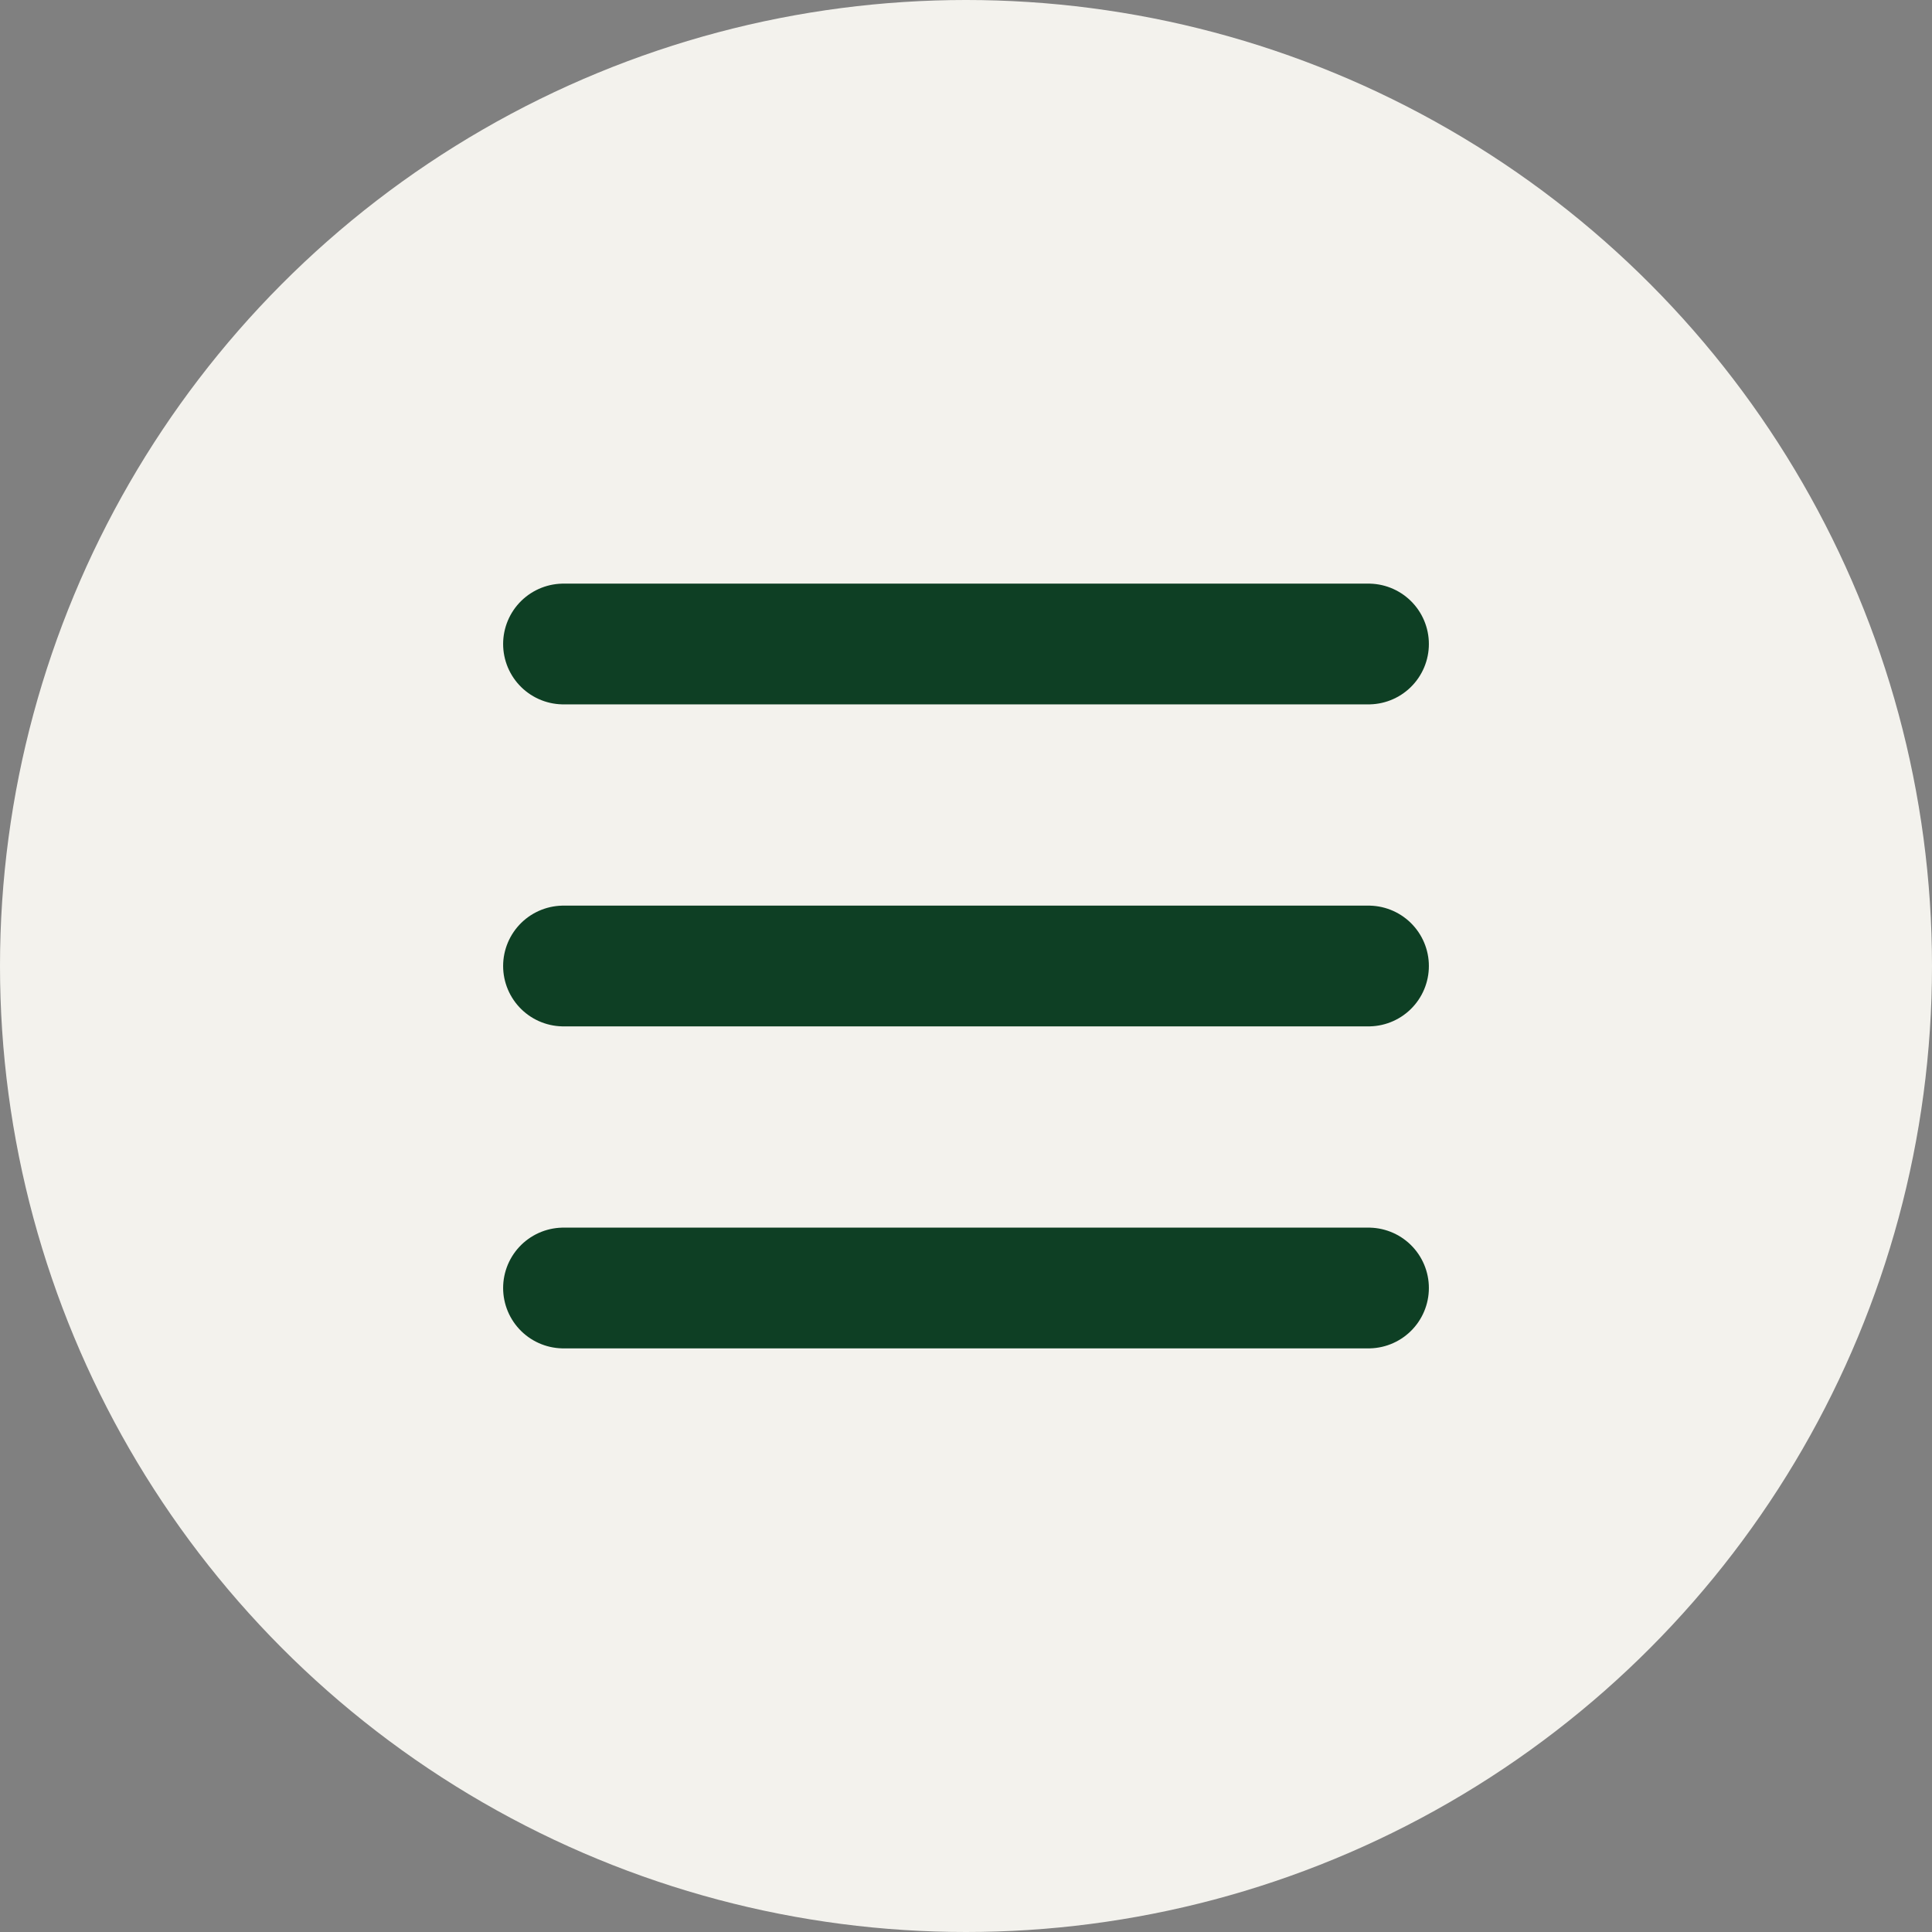
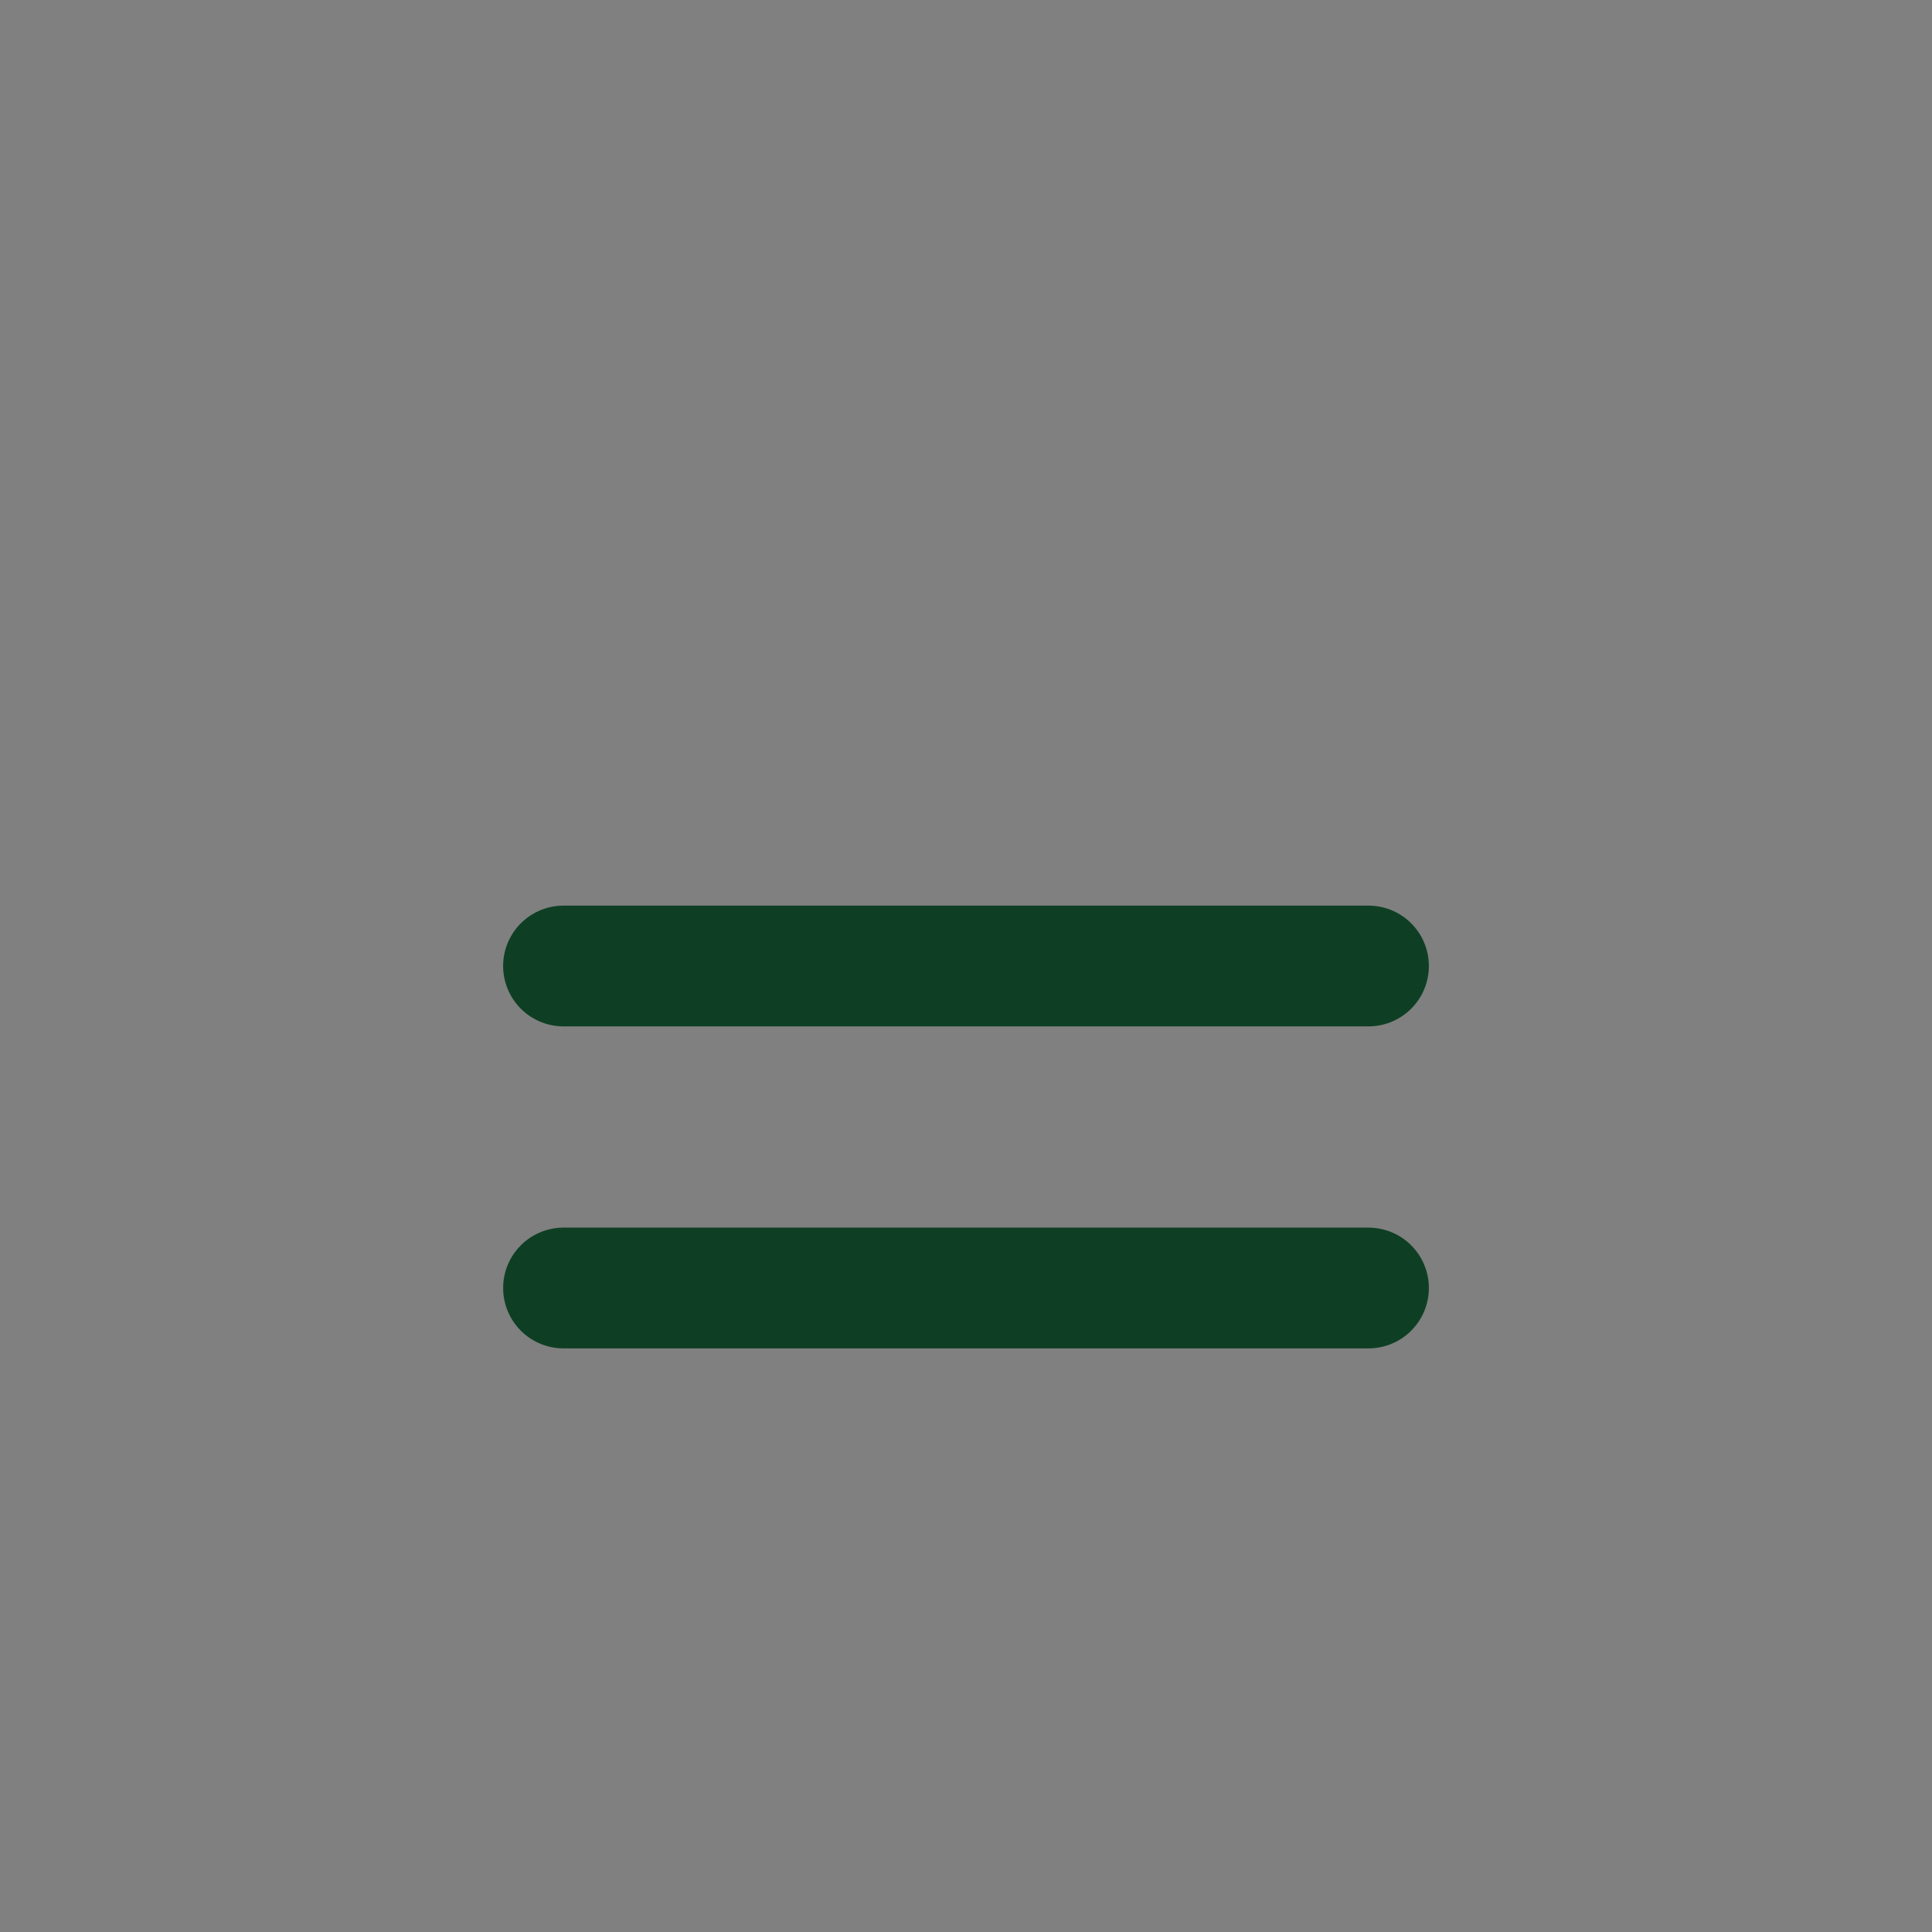
<svg xmlns="http://www.w3.org/2000/svg" width="24" height="24" viewBox="0 0 24 24" fill="none">
  <rect x="0" y="0" width="24" height="24" fill="#808080" stroke="none" />
-   <circle cx="12" cy="12" r="12" fill="#F3F2ED" />
-   <path d="M7 8H17" stroke="#0E3F24" stroke-width="1.5" stroke-linecap="round" />
  <path d="M7 12H17" stroke="#0E3F24" stroke-width="1.5" stroke-linecap="round" />
  <path d="M7 16H17" stroke="#0E3F24" stroke-width="1.5" stroke-linecap="round" />
</svg>